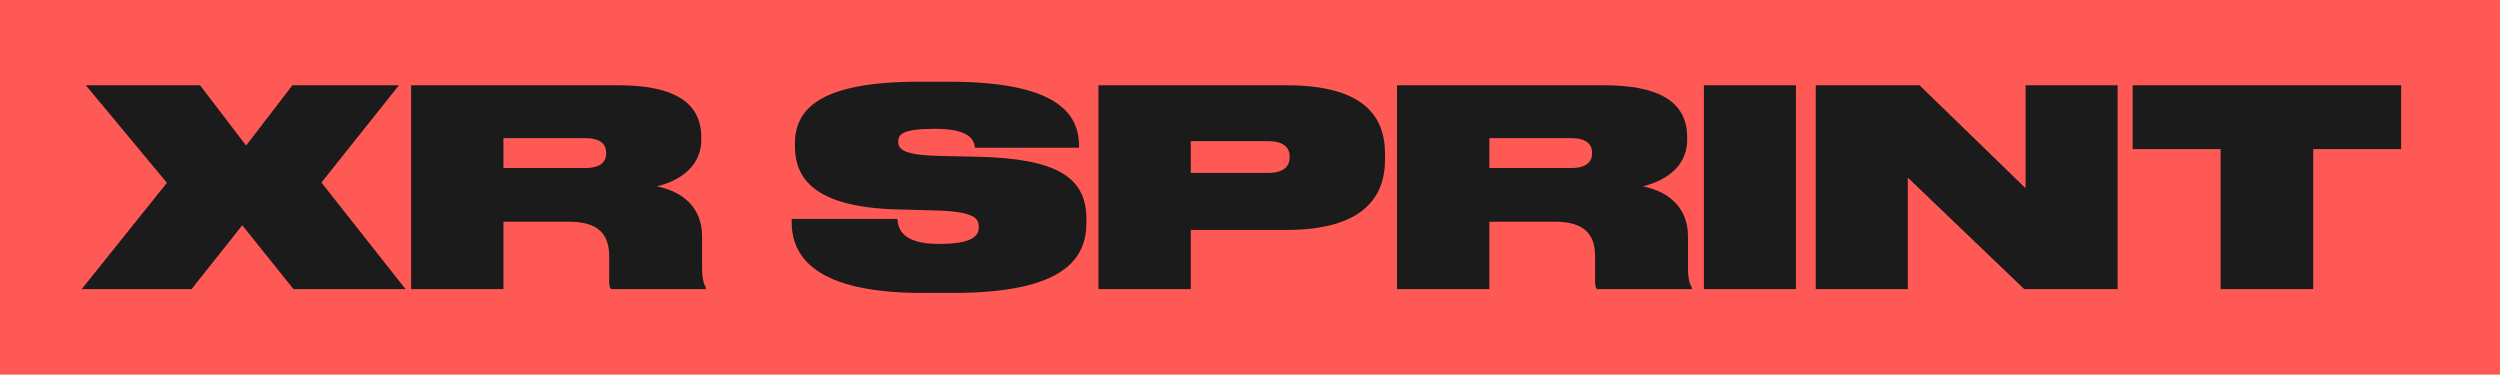
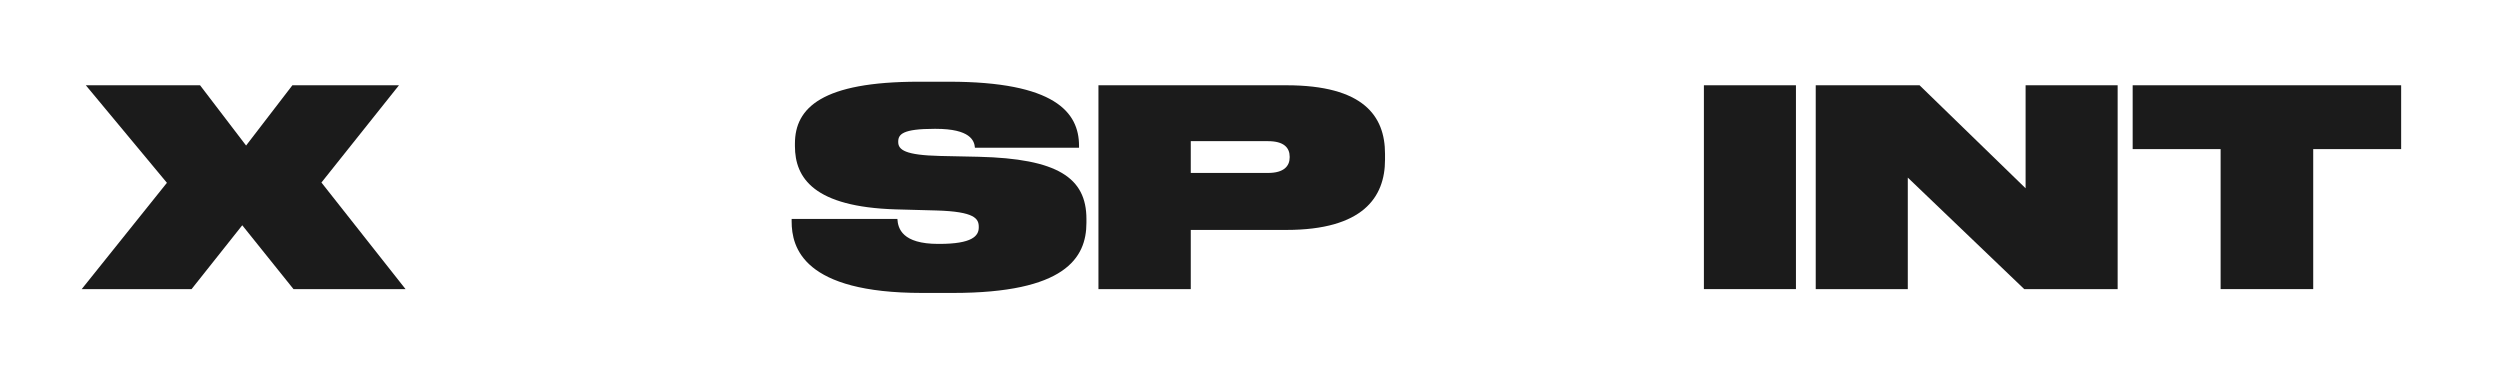
<svg xmlns="http://www.w3.org/2000/svg" width="1591" height="239" viewBox="0 0 1591 239" fill="none">
-   <rect width="1591" height="238.425" fill="#FF5955" />
  <path d="M186.774 183.984L154.17 143.36L121.915 183.984H52L106.223 116.336L54.615 54.267H127.32L156.611 92.624L186.077 54.267H253.9L204.558 116.162L258.084 183.984H186.774Z" fill="#1B1B1B" />
-   <path d="M320.396 141.094V183.984H261.639V54.267H393.624C426.053 54.267 446.278 63.507 446.278 87.219V88.963C446.278 108.316 428.843 115.987 418.033 118.602C436.34 122.264 446.801 133.597 446.801 150.334V169.862C446.801 177.533 447.847 180.672 449.242 182.938V183.984H388.916C387.87 182.938 387.696 181.369 387.696 178.754V163.237C387.696 149.288 381.07 141.094 362.066 141.094H320.396ZM320.396 87.916V106.921H372.527C382.291 106.921 385.778 102.911 385.778 97.506V97.332C385.778 91.927 382.291 87.916 372.527 87.916H320.396Z" fill="#1B1B1B" />
-   <path d="M691.403 141.791C691.403 164.283 677.629 186.425 606.494 186.425H586.792C511.297 186.425 503.8 157.657 503.8 140.919V139.35H571.1C571.449 145.453 574.239 155.216 597.079 155.216H597.776C618.698 155.216 622.883 150.16 622.883 144.755V144.407C622.883 139.176 620.442 134.643 595.858 133.945L570.054 133.248C518.097 131.679 505.893 113.372 505.893 92.973V91.403C505.893 68.563 523.153 52 584.7 52H603.878C671.178 52 686.695 71.353 686.695 92.798V94.019H620.442C620.093 89.486 617.478 81.989 595.509 81.989H594.638C574.413 81.989 571.623 85.476 571.623 90.183V90.357C571.623 95.414 576.156 98.726 598.125 99.249L622.883 99.772C672.922 100.993 691.403 113.023 691.403 139.35V141.791Z" fill="#1B1B1B" />
+   <path d="M691.403 141.791C691.403 164.283 677.629 186.425 606.494 186.425H586.792C511.297 186.425 503.8 157.657 503.8 140.919V139.35H571.1C571.449 145.453 574.239 155.216 597.079 155.216H597.776C618.698 155.216 622.883 150.16 622.883 144.755V144.407C622.883 139.176 620.442 134.643 595.858 133.945L570.054 133.248C518.097 131.679 505.893 113.372 505.893 92.973V91.403C505.893 68.563 523.153 52 584.7 52H603.878C671.178 52 686.695 71.353 686.695 92.798V94.019H620.442C620.093 89.486 617.478 81.989 595.509 81.989H594.638C574.413 81.989 571.623 85.476 571.623 90.183V90.357C571.623 95.414 576.156 98.726 598.125 99.249L622.883 99.772C672.922 100.993 691.403 113.023 691.403 139.35V141.791" fill="#1B1B1B" />
  <path d="M818.657 146.324H757.808V183.984H699.051V54.267H818.657C867.65 54.267 881.423 73.794 881.423 97.855V101.69C881.423 125.577 867.301 146.324 818.657 146.324ZM757.808 89.834V110.059H806.975C817.088 110.059 820.749 105.7 820.749 100.121V99.772C820.749 94.019 817.088 89.834 806.975 89.834H757.808Z" fill="#1B1B1B" />
-   <path d="M947.824 141.094V183.984H889.068V54.267H1021.05C1053.48 54.267 1073.71 63.507 1073.71 87.219V88.963C1073.71 108.316 1056.27 115.987 1045.46 118.602C1063.77 122.264 1074.23 133.597 1074.23 150.334V169.862C1074.23 177.533 1075.28 180.672 1076.67 182.938V183.984H1016.34C1015.3 182.938 1015.12 181.369 1015.12 178.754V163.237C1015.12 149.288 1008.5 141.094 989.494 141.094H947.824ZM947.824 87.916V106.921H999.956C1009.72 106.921 1013.21 102.911 1013.21 97.506V97.332C1013.21 91.927 1009.72 87.916 999.956 87.916H947.824Z" fill="#1B1B1B" />
  <path d="M1142.94 54.267V183.984H1084.36V54.267H1142.94Z" fill="#1B1B1B" />
  <path d="M1155.53 54.267H1221.61L1289.09 119.823V54.267H1347.67V183.984H1288.22L1214.12 113.023V183.984H1155.53V54.267Z" fill="#1B1B1B" />
  <path d="M1357.23 94.891V54.267H1528.09V94.891H1472.13V183.984H1413.2V94.891H1357.23Z" fill="#1B1B1B" />
</svg>